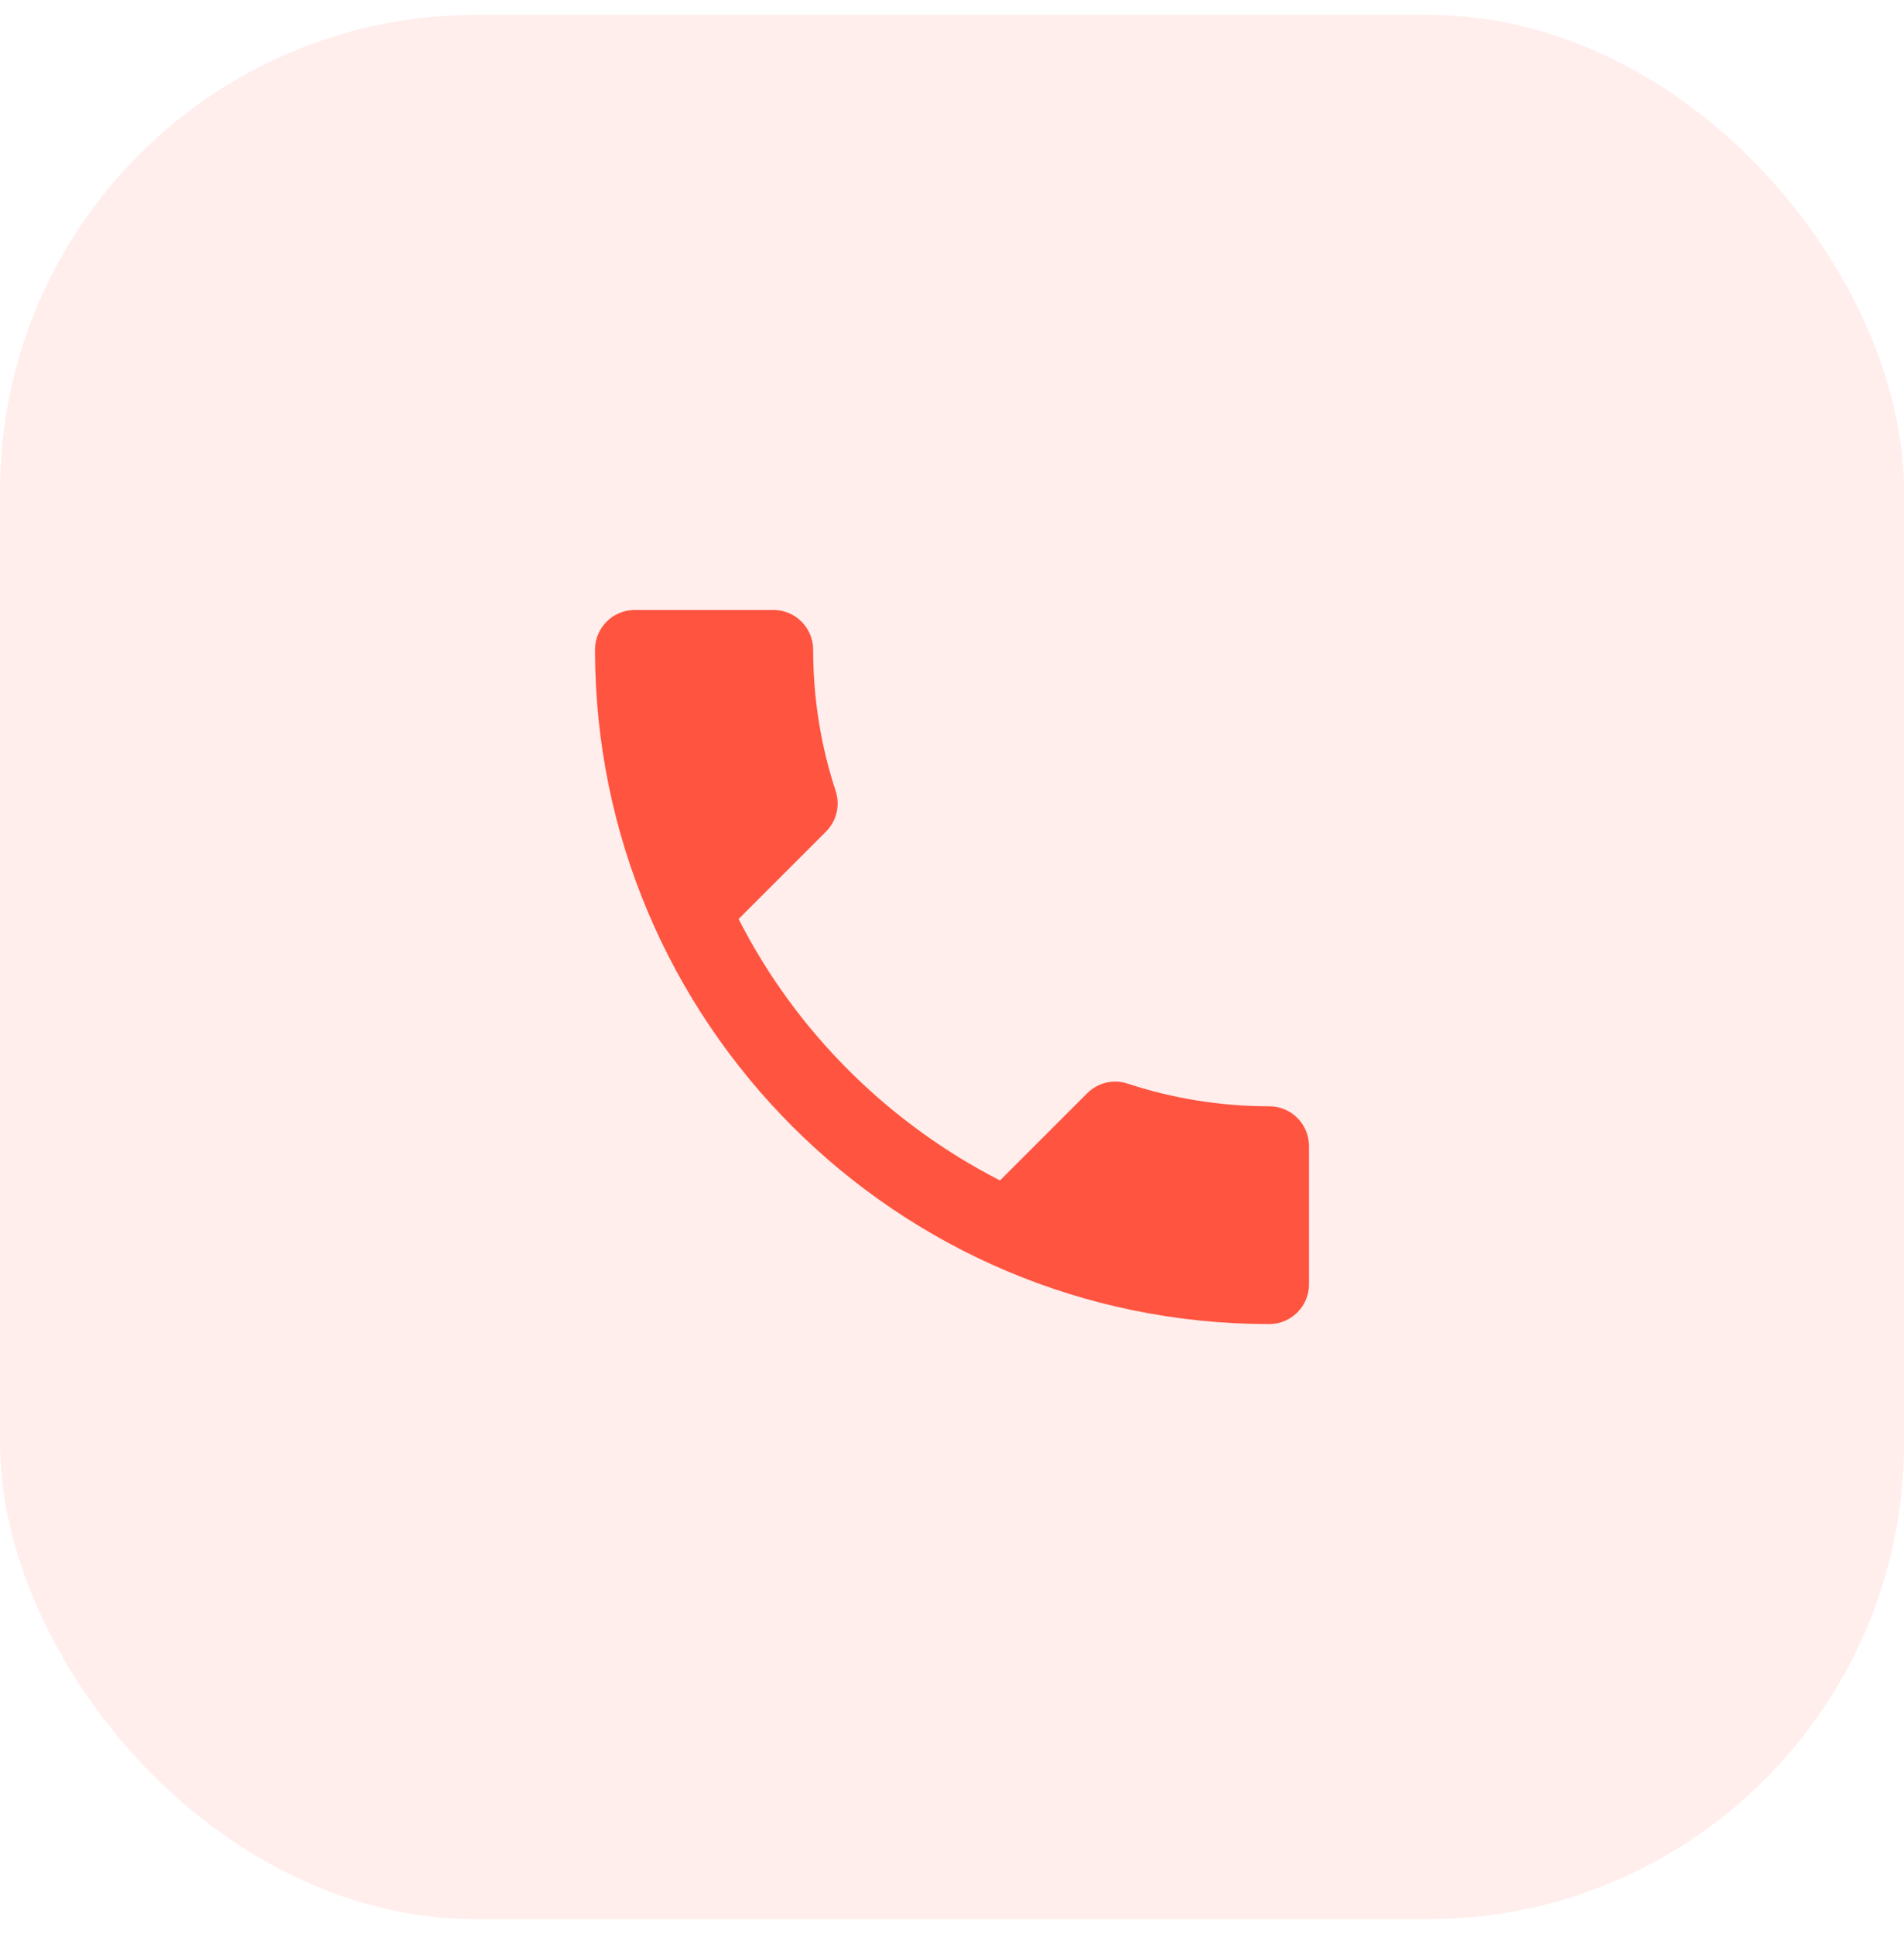
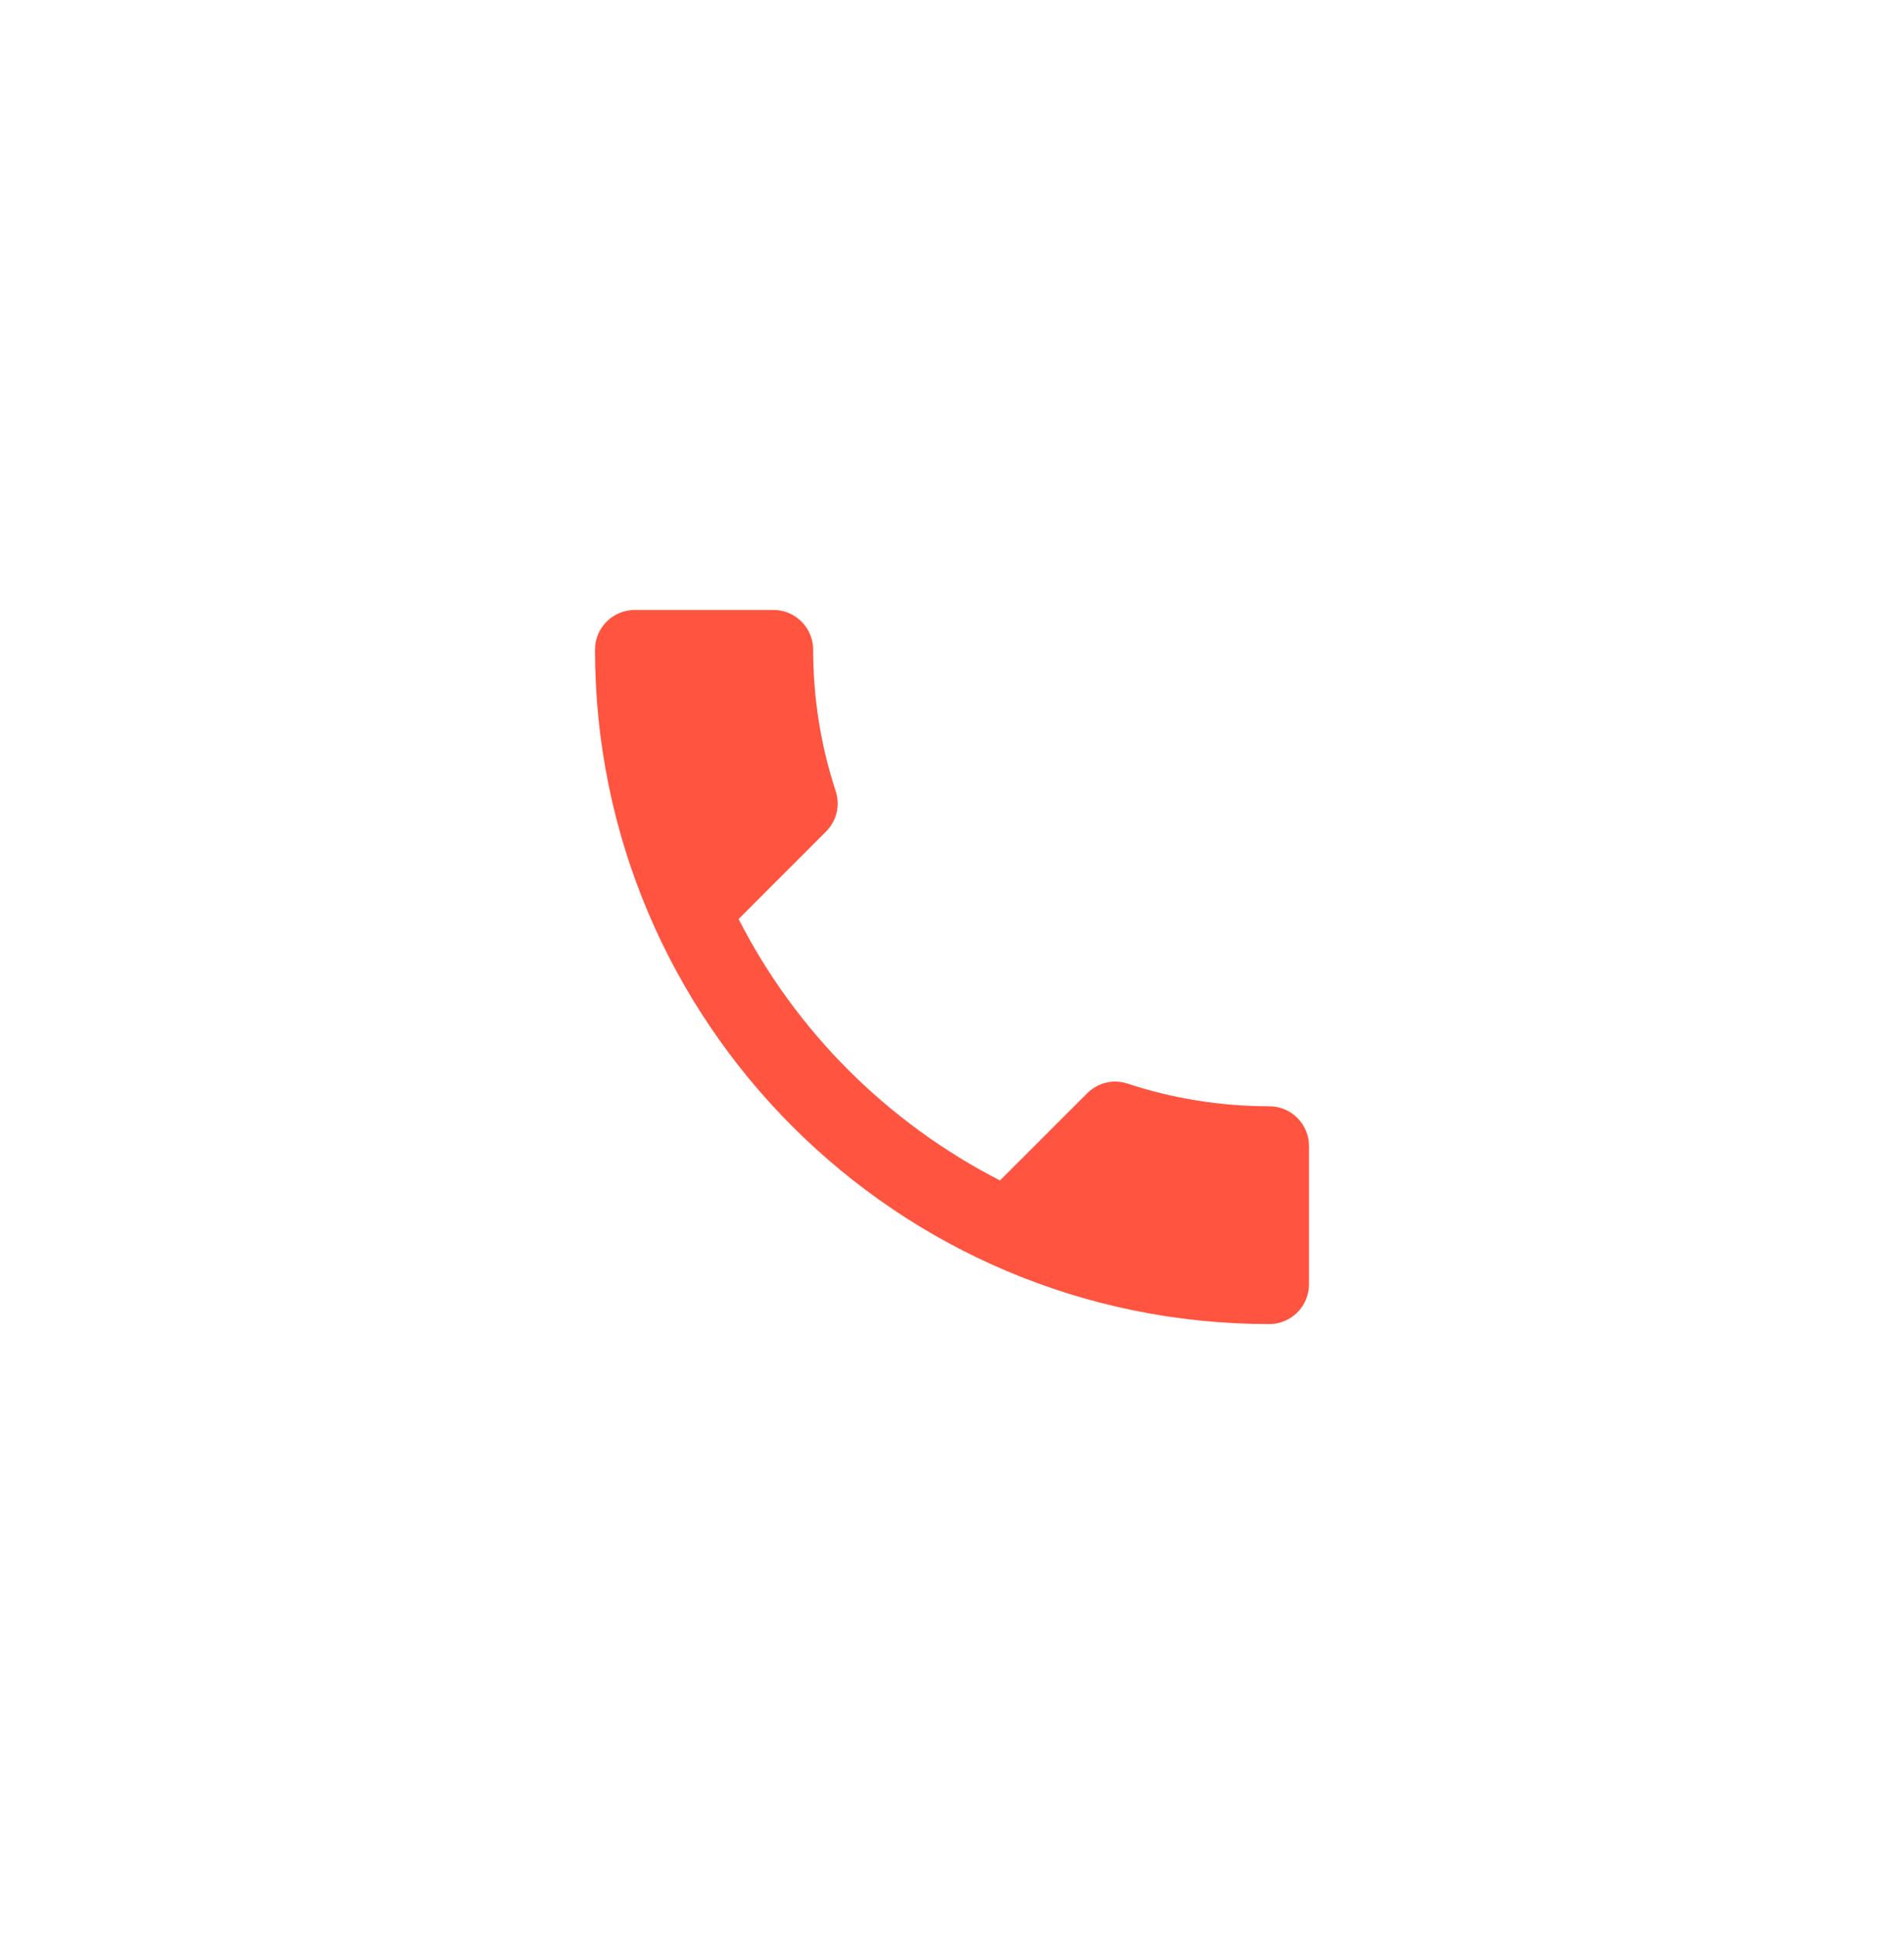
<svg xmlns="http://www.w3.org/2000/svg" width="64" height="65" viewBox="0 0 64 65" fill="none">
-   <rect y="0.5" width="64" height="64" rx="16" fill="#FF5440" fill-opacity="0.1" />
  <path d="M24.827 30.887C26.747 34.66 29.84 37.74 33.613 39.673L36.547 36.74C36.907 36.38 37.44 36.26 37.907 36.42C39.4 36.913 41.013 37.18 42.667 37.18C43.4 37.18 44 37.78 44 38.513V43.167C44 43.9 43.4 44.5 42.667 44.5C30.147 44.5 20 34.353 20 21.833C20 21.1 20.6 20.5 21.333 20.5H26C26.733 20.5 27.333 21.1 27.333 21.833C27.333 23.5 27.6 25.1 28.093 26.593C28.24 27.06 28.133 27.58 27.76 27.953L24.827 30.887Z" fill="#FF5440" />
</svg>